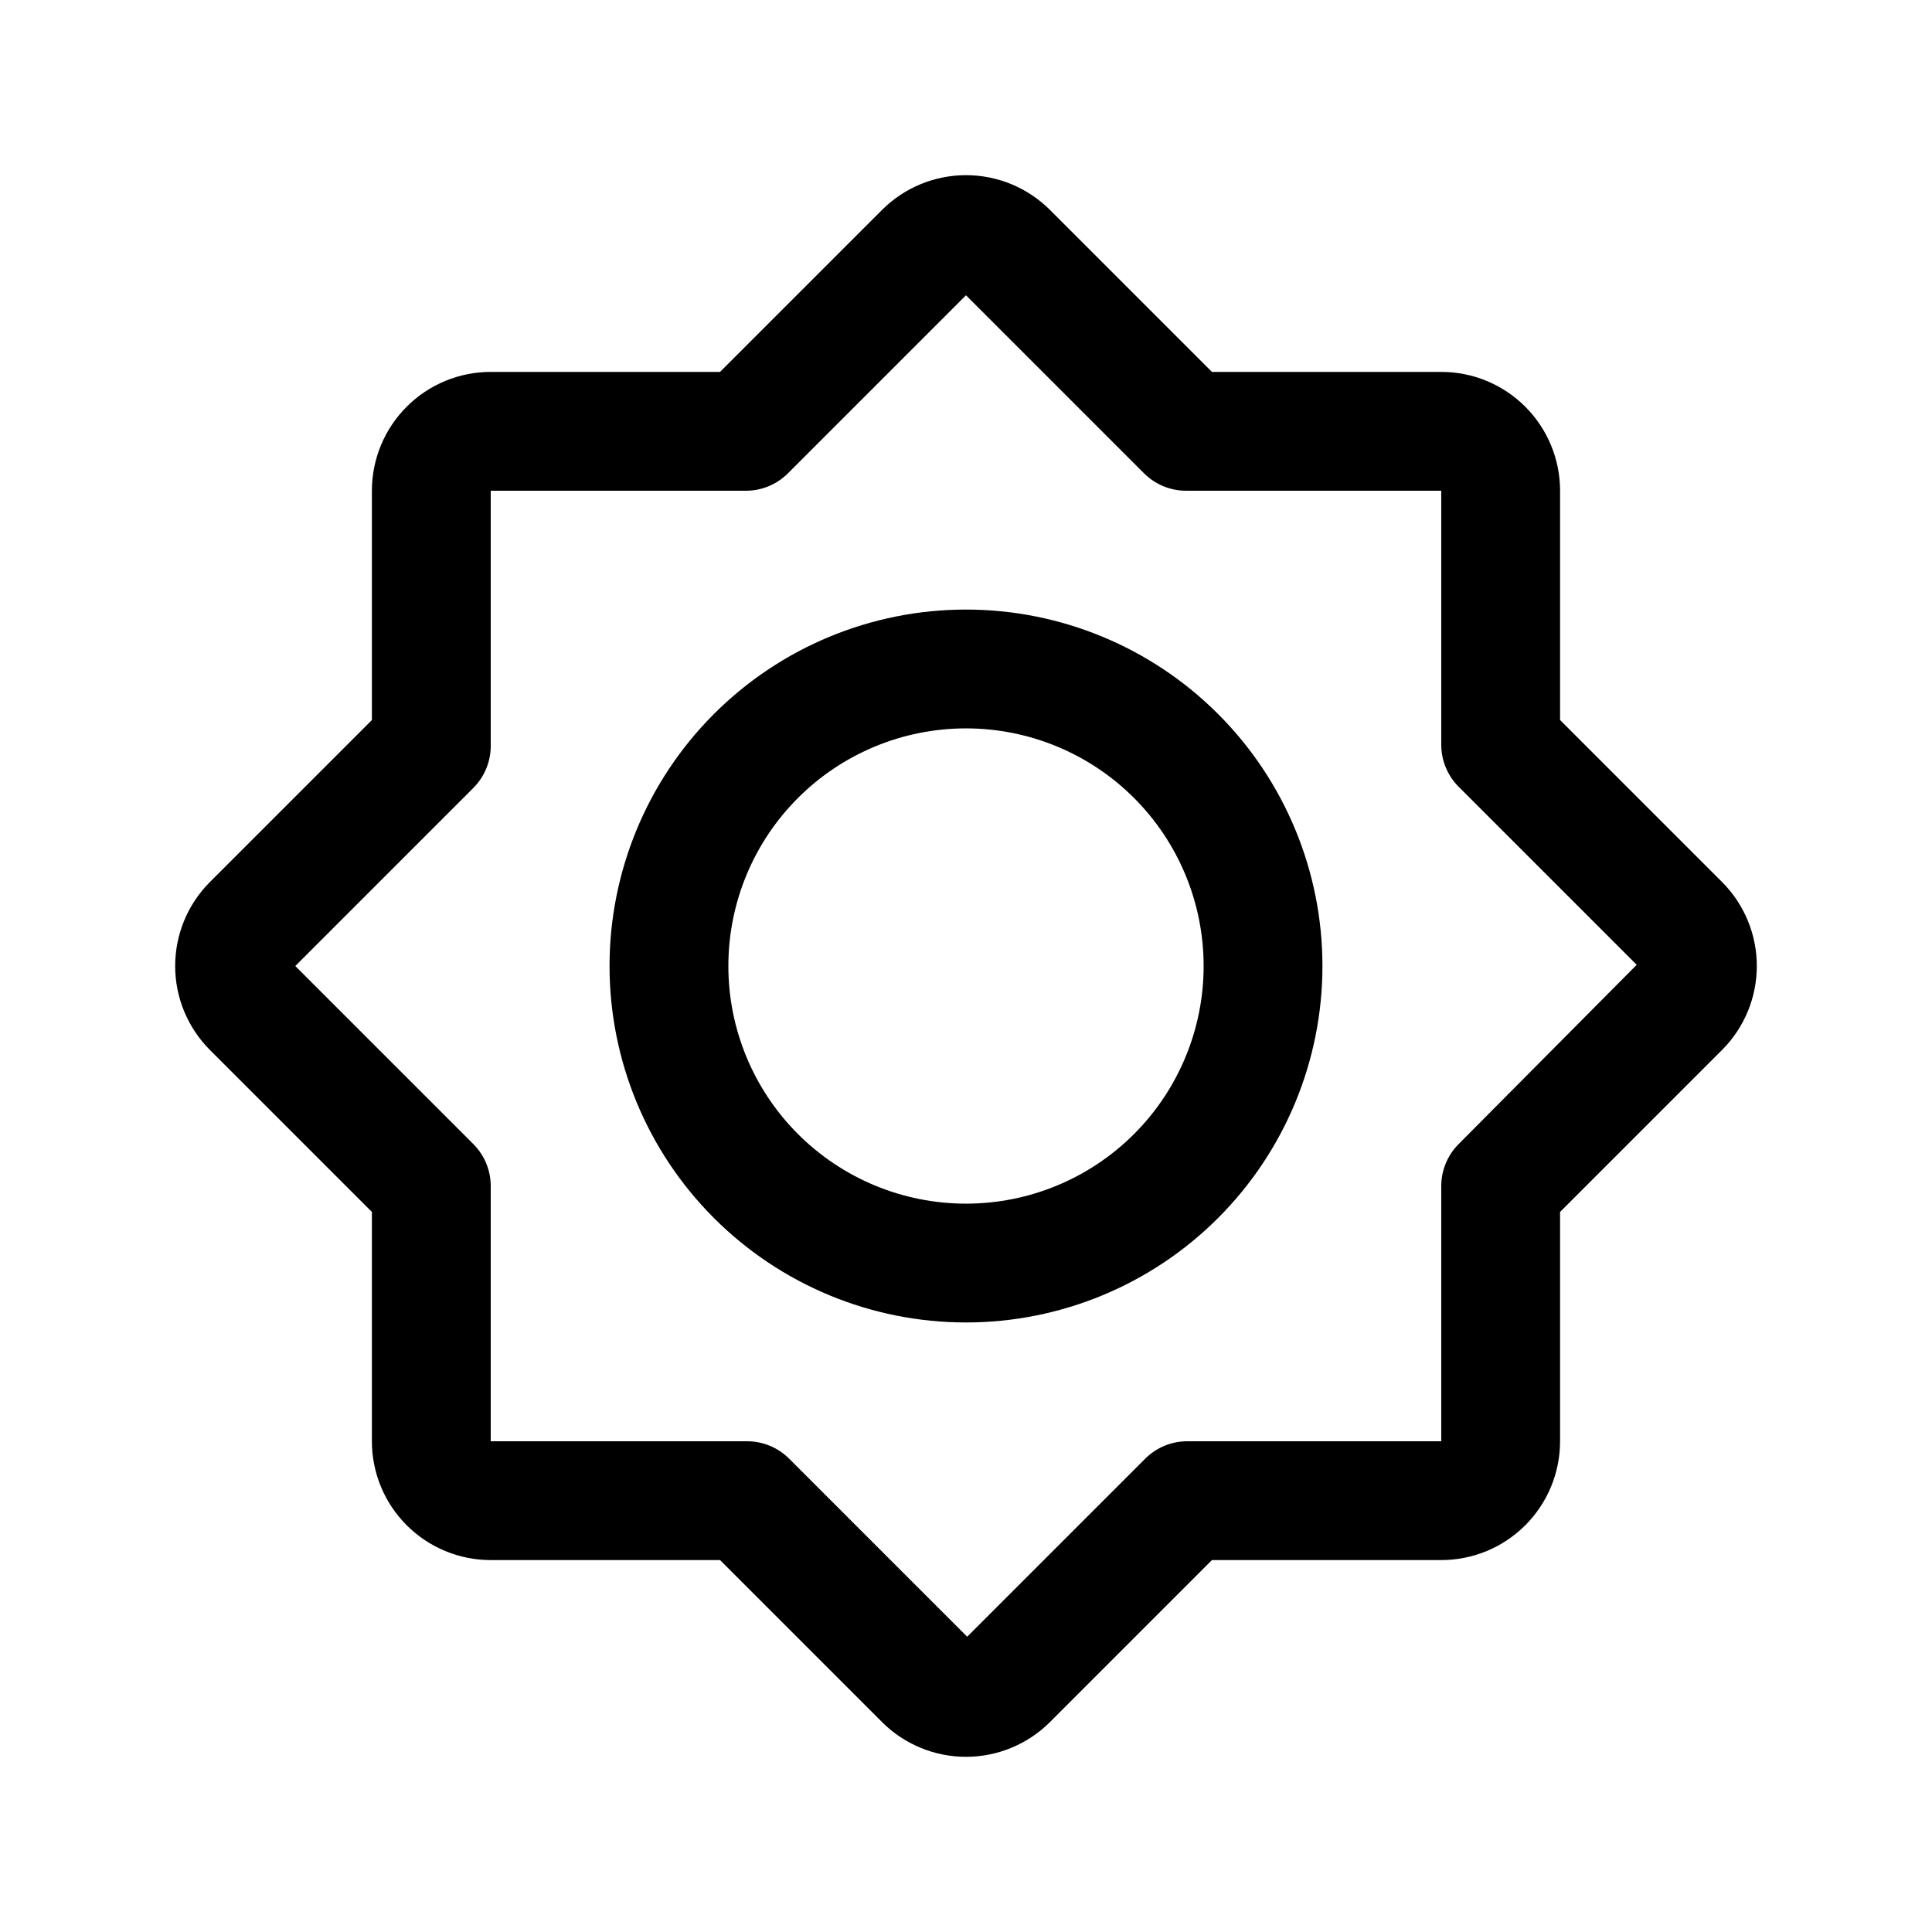
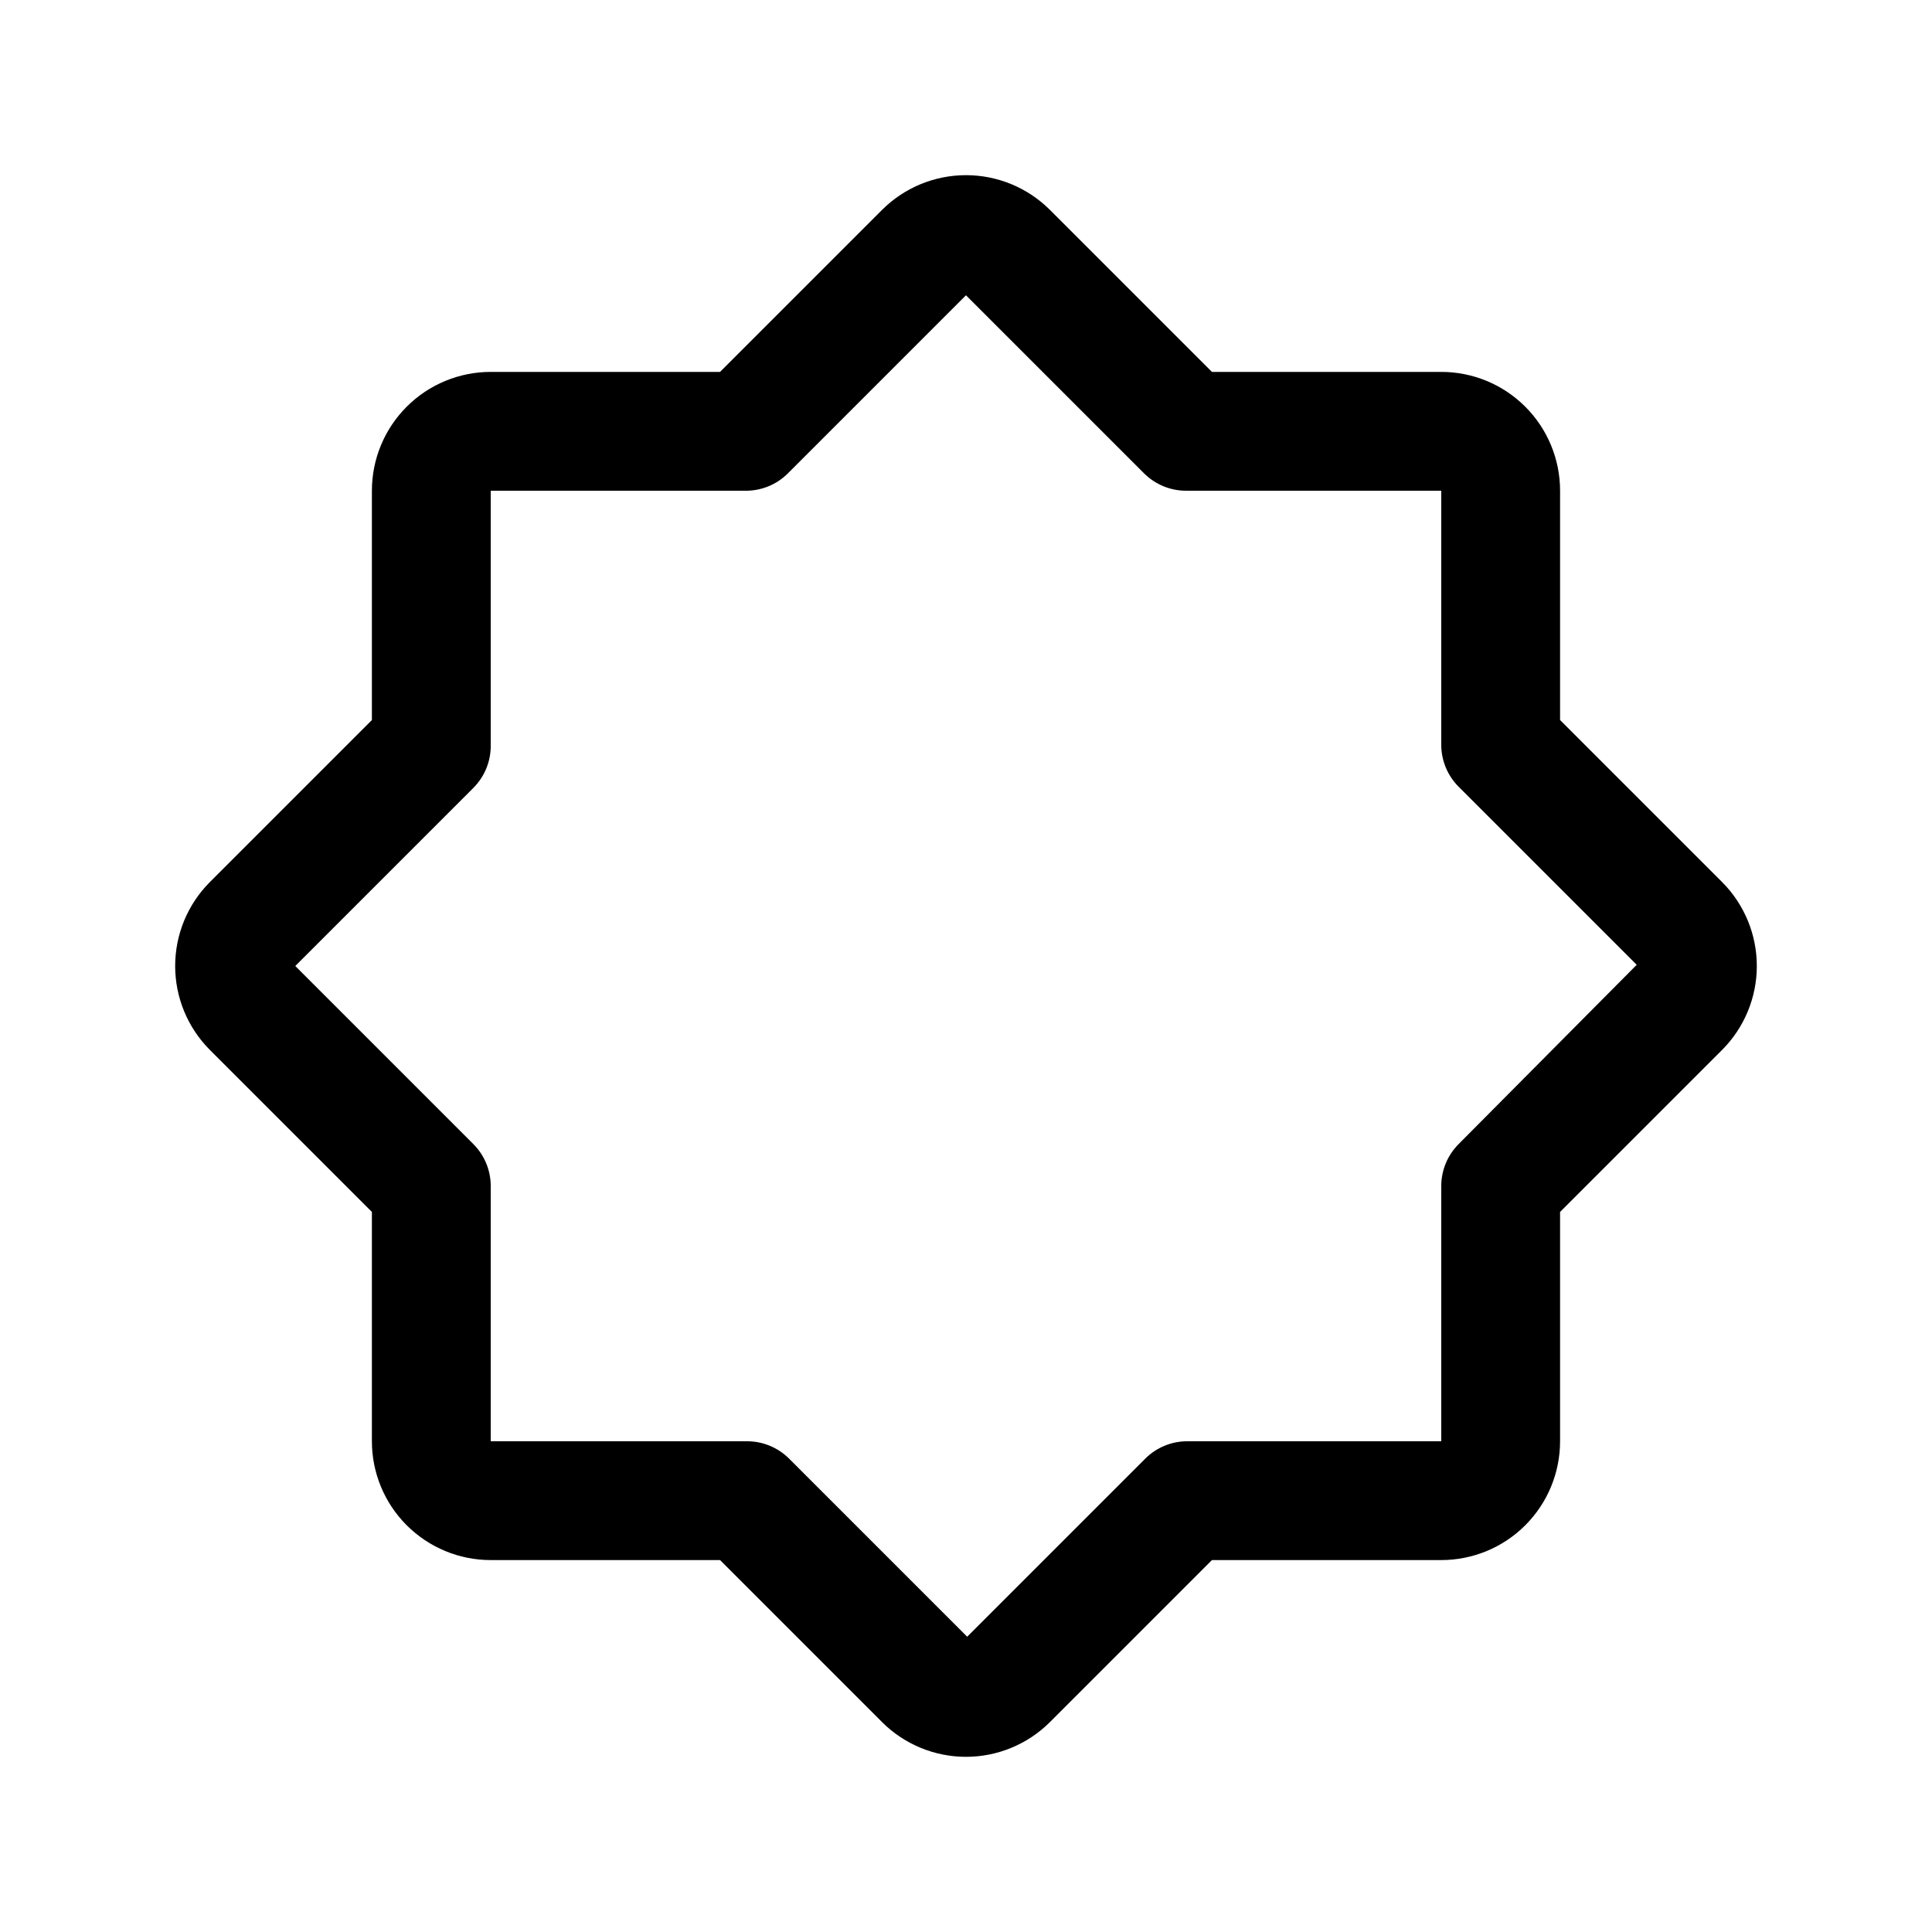
<svg xmlns="http://www.w3.org/2000/svg" fill="#000000" width="800px" height="800px" version="1.1" viewBox="144 144 512 512">
  <g>
    <path d="m600.42 377.8-42.984-42.984v-60.77c0-8.352-3.316-16.359-9.223-22.266-5.902-5.906-13.914-9.223-22.266-9.223h-60.77l-42.98-42.98c-5.902-5.867-13.883-9.156-22.199-9.156-8.32 0-16.301 3.289-22.199 9.156l-42.984 42.98h-60.77c-8.352 0-16.359 3.316-22.266 9.223s-9.223 13.914-9.223 22.266v60.773l-42.98 42.98c-5.867 5.898-9.156 13.879-9.156 22.199 0 8.316 3.289 16.297 9.156 22.199l42.98 42.98v60.77c0 8.352 3.316 16.363 9.223 22.266 5.906 5.906 13.914 9.223 22.266 9.223h60.773l42.98 42.98v0.004c5.898 5.863 13.879 9.156 22.199 9.156 8.316 0 16.297-3.293 22.199-9.156l42.98-42.984h60.77c8.352 0 16.363-3.316 22.266-9.223 5.906-5.902 9.223-13.914 9.223-22.266v-60.77l42.98-42.98h0.004c5.863-5.902 9.156-13.883 9.156-22.199 0-8.32-3.293-16.301-9.156-22.199zm-69.906 69.43c-2.945 2.973-4.59 6.992-4.566 11.18v67.539h-67.227c-4.184-0.023-8.207 1.621-11.176 4.566l-47.23 47.23-47.23-47.23h-0.004c-2.973-2.945-6.996-4.59-11.18-4.566h-67.855v-67.227c0.109-4.293-1.539-8.445-4.566-11.492l-47.23-47.23 47.23-47.23v-0.004c3.027-3.047 4.676-7.199 4.566-11.492v-67.227h67.227c4.293 0.109 8.445-1.539 11.492-4.566l47.23-47.23 47.23 47.23h0.004c2.973 2.945 6.992 4.59 11.18 4.566h67.539v67.227c-0.023 4.184 1.621 8.207 4.566 11.18l47.23 47.23z" />
-     <path d="m400 305.54c-25.055 0-49.082 9.953-66.797 27.668s-27.668 41.742-27.668 66.797c0 25.051 9.953 49.078 27.668 66.793 17.715 17.719 41.742 27.668 66.797 27.668 25.051 0 49.078-9.949 66.793-27.668 17.719-17.715 27.668-41.742 27.668-66.793 0-25.055-9.949-49.082-27.668-66.797-17.715-17.715-41.742-27.668-66.793-27.668zm0 157.44c-16.703 0-32.723-6.637-44.531-18.445-11.812-11.812-18.445-27.832-18.445-44.531 0-16.703 6.633-32.723 18.445-44.531 11.809-11.812 27.828-18.445 44.531-18.445 16.699 0 32.719 6.633 44.531 18.445 11.809 11.809 18.445 27.828 18.445 44.531 0 16.699-6.637 32.719-18.445 44.531-11.812 11.809-27.832 18.445-44.531 18.445z" />
  </g>
</svg>